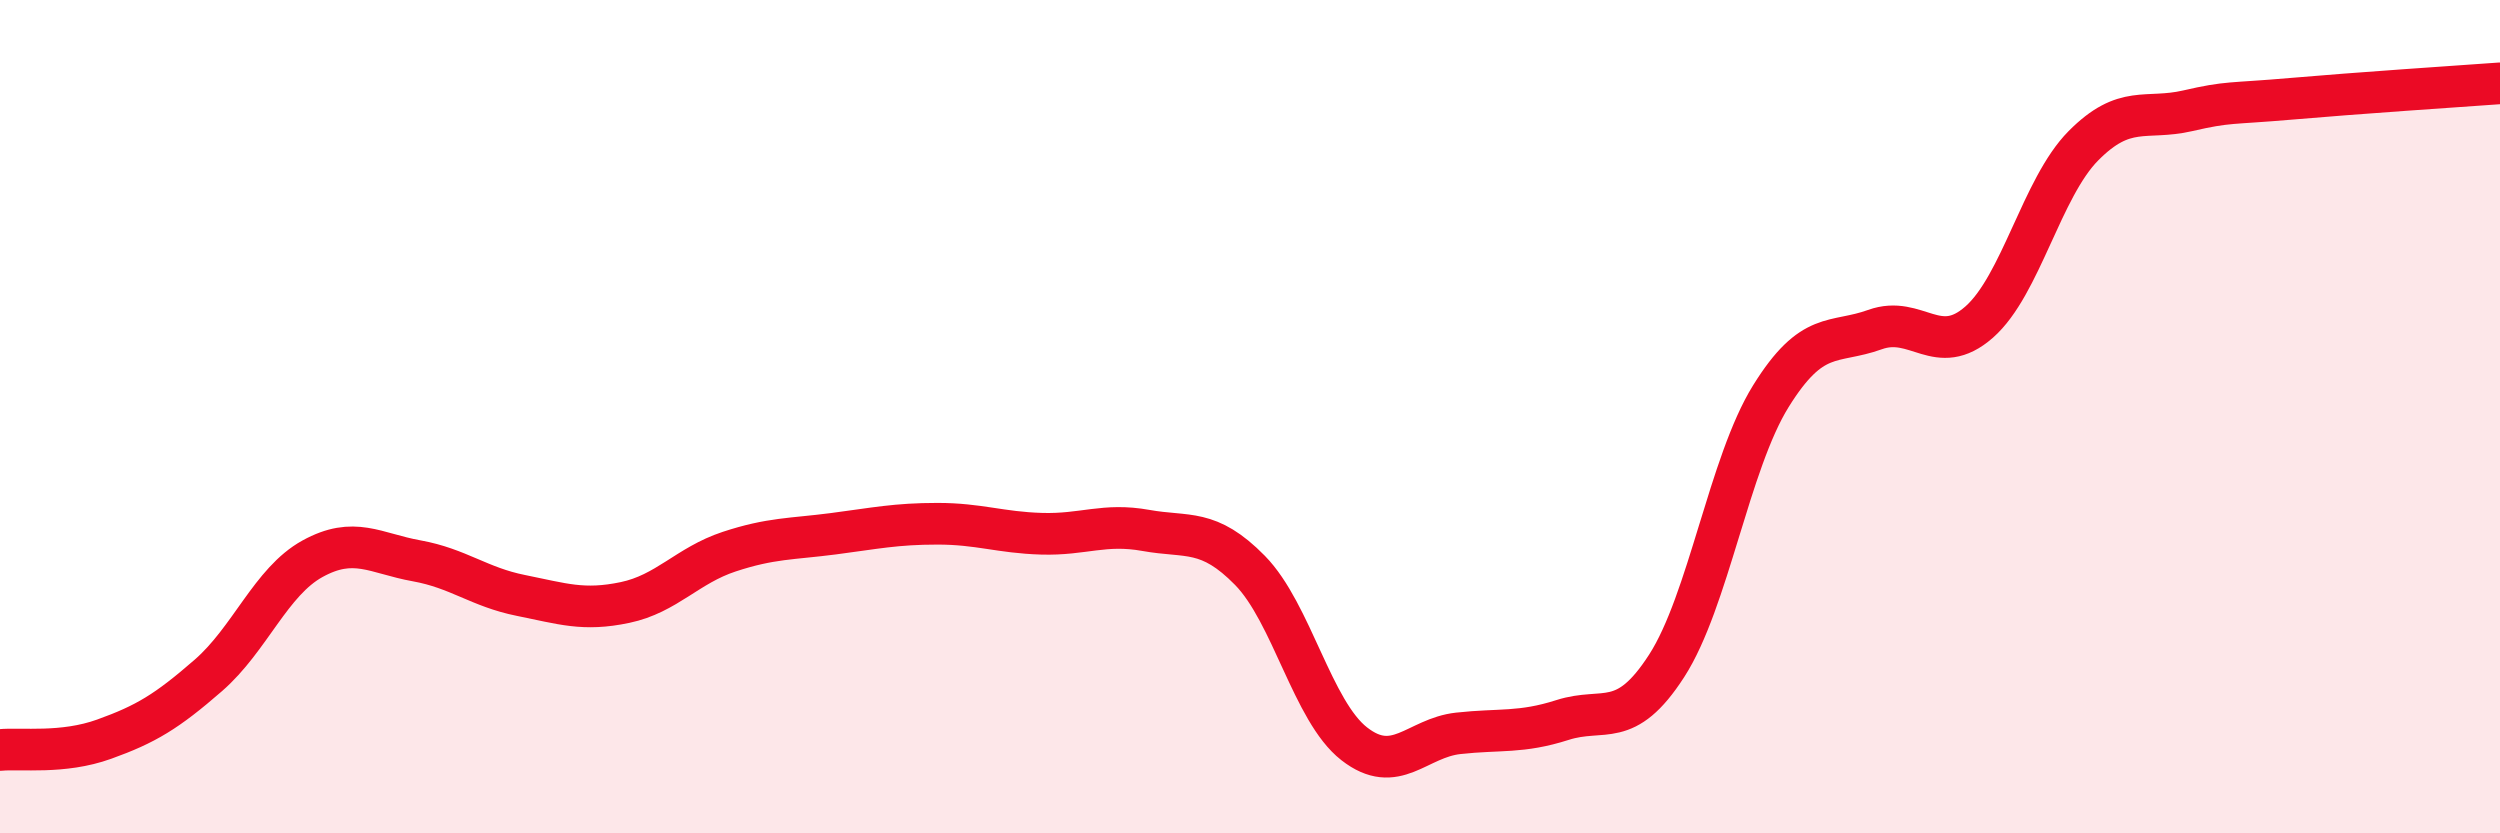
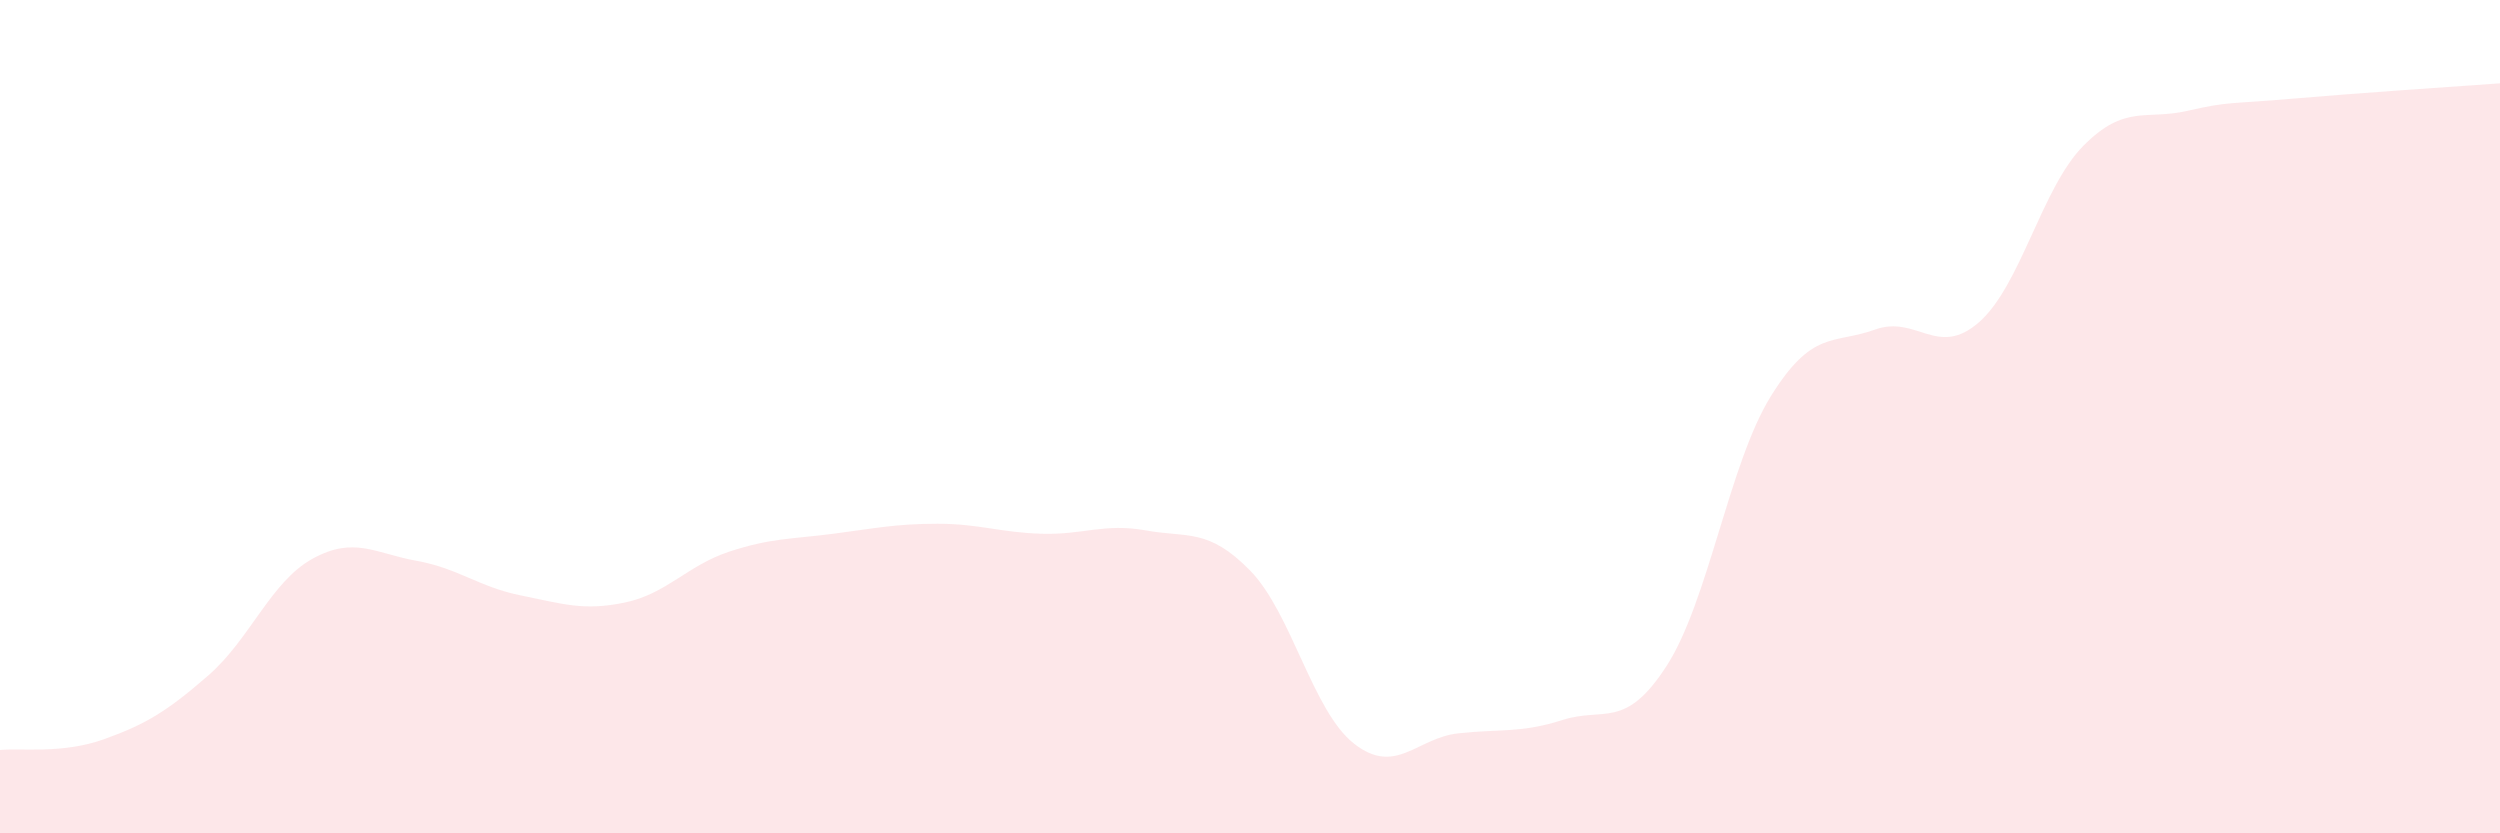
<svg xmlns="http://www.w3.org/2000/svg" width="60" height="20" viewBox="0 0 60 20">
  <path d="M 0,18 C 0.5,17.95 1.5,18.1 2.5,17.74 C 3.5,17.38 4,17.08 5,16.21 C 6,15.34 6.5,13.96 7.5,13.41 C 8.5,12.86 9,13.28 10,13.46 C 11,13.64 11.5,14.09 12.5,14.29 C 13.5,14.49 14,14.67 15,14.46 C 16,14.25 16.5,13.57 17.5,13.24 C 18.5,12.91 19,12.94 20,12.81 C 21,12.68 21.5,12.57 22.5,12.57 C 23.5,12.57 24,12.78 25,12.81 C 26,12.84 26.5,12.55 27.5,12.73 C 28.5,12.91 29,12.67 30,13.69 C 31,14.71 31.5,17.07 32.5,17.85 C 33.5,18.63 34,17.71 35,17.6 C 36,17.49 36.5,17.6 37.5,17.28 C 38.5,16.96 39,17.53 40,15.98 C 41,14.43 41.5,11.12 42.5,9.51 C 43.5,7.9 44,8.27 45,7.91 C 46,7.55 46.5,8.61 47.5,7.73 C 48.5,6.85 49,4.51 50,3.5 C 51,2.49 51.5,2.89 52.5,2.66 C 53.5,2.43 53.5,2.5 55,2.37 C 56.5,2.24 59,2.07 60,2L60 20L0 20Z" fill="#EB0A25" opacity="0.1" stroke-linecap="round" stroke-linejoin="round" />
-   <path d="M 0,18 C 0.5,17.95 1.5,18.1 2.5,17.74 C 3.5,17.38 4,17.08 5,16.21 C 6,15.34 6.5,13.96 7.5,13.41 C 8.5,12.86 9,13.28 10,13.46 C 11,13.64 11.5,14.09 12.5,14.29 C 13.5,14.49 14,14.67 15,14.46 C 16,14.25 16.5,13.57 17.5,13.24 C 18.5,12.91 19,12.94 20,12.81 C 21,12.68 21.5,12.57 22.5,12.57 C 23.5,12.57 24,12.78 25,12.81 C 26,12.84 26.5,12.55 27.5,12.73 C 28.5,12.91 29,12.67 30,13.69 C 31,14.71 31.5,17.07 32.5,17.85 C 33.5,18.63 34,17.71 35,17.6 C 36,17.49 36.5,17.6 37.5,17.28 C 38.5,16.96 39,17.53 40,15.98 C 41,14.43 41.5,11.12 42.5,9.51 C 43.5,7.9 44,8.27 45,7.91 C 46,7.55 46.5,8.61 47.5,7.73 C 48.5,6.85 49,4.51 50,3.5 C 51,2.49 51.5,2.89 52.5,2.66 C 53.5,2.43 53.5,2.5 55,2.37 C 56.5,2.24 59,2.07 60,2" stroke="#EB0A25" stroke-width="1" fill="none" stroke-linecap="round" stroke-linejoin="round" />
</svg>